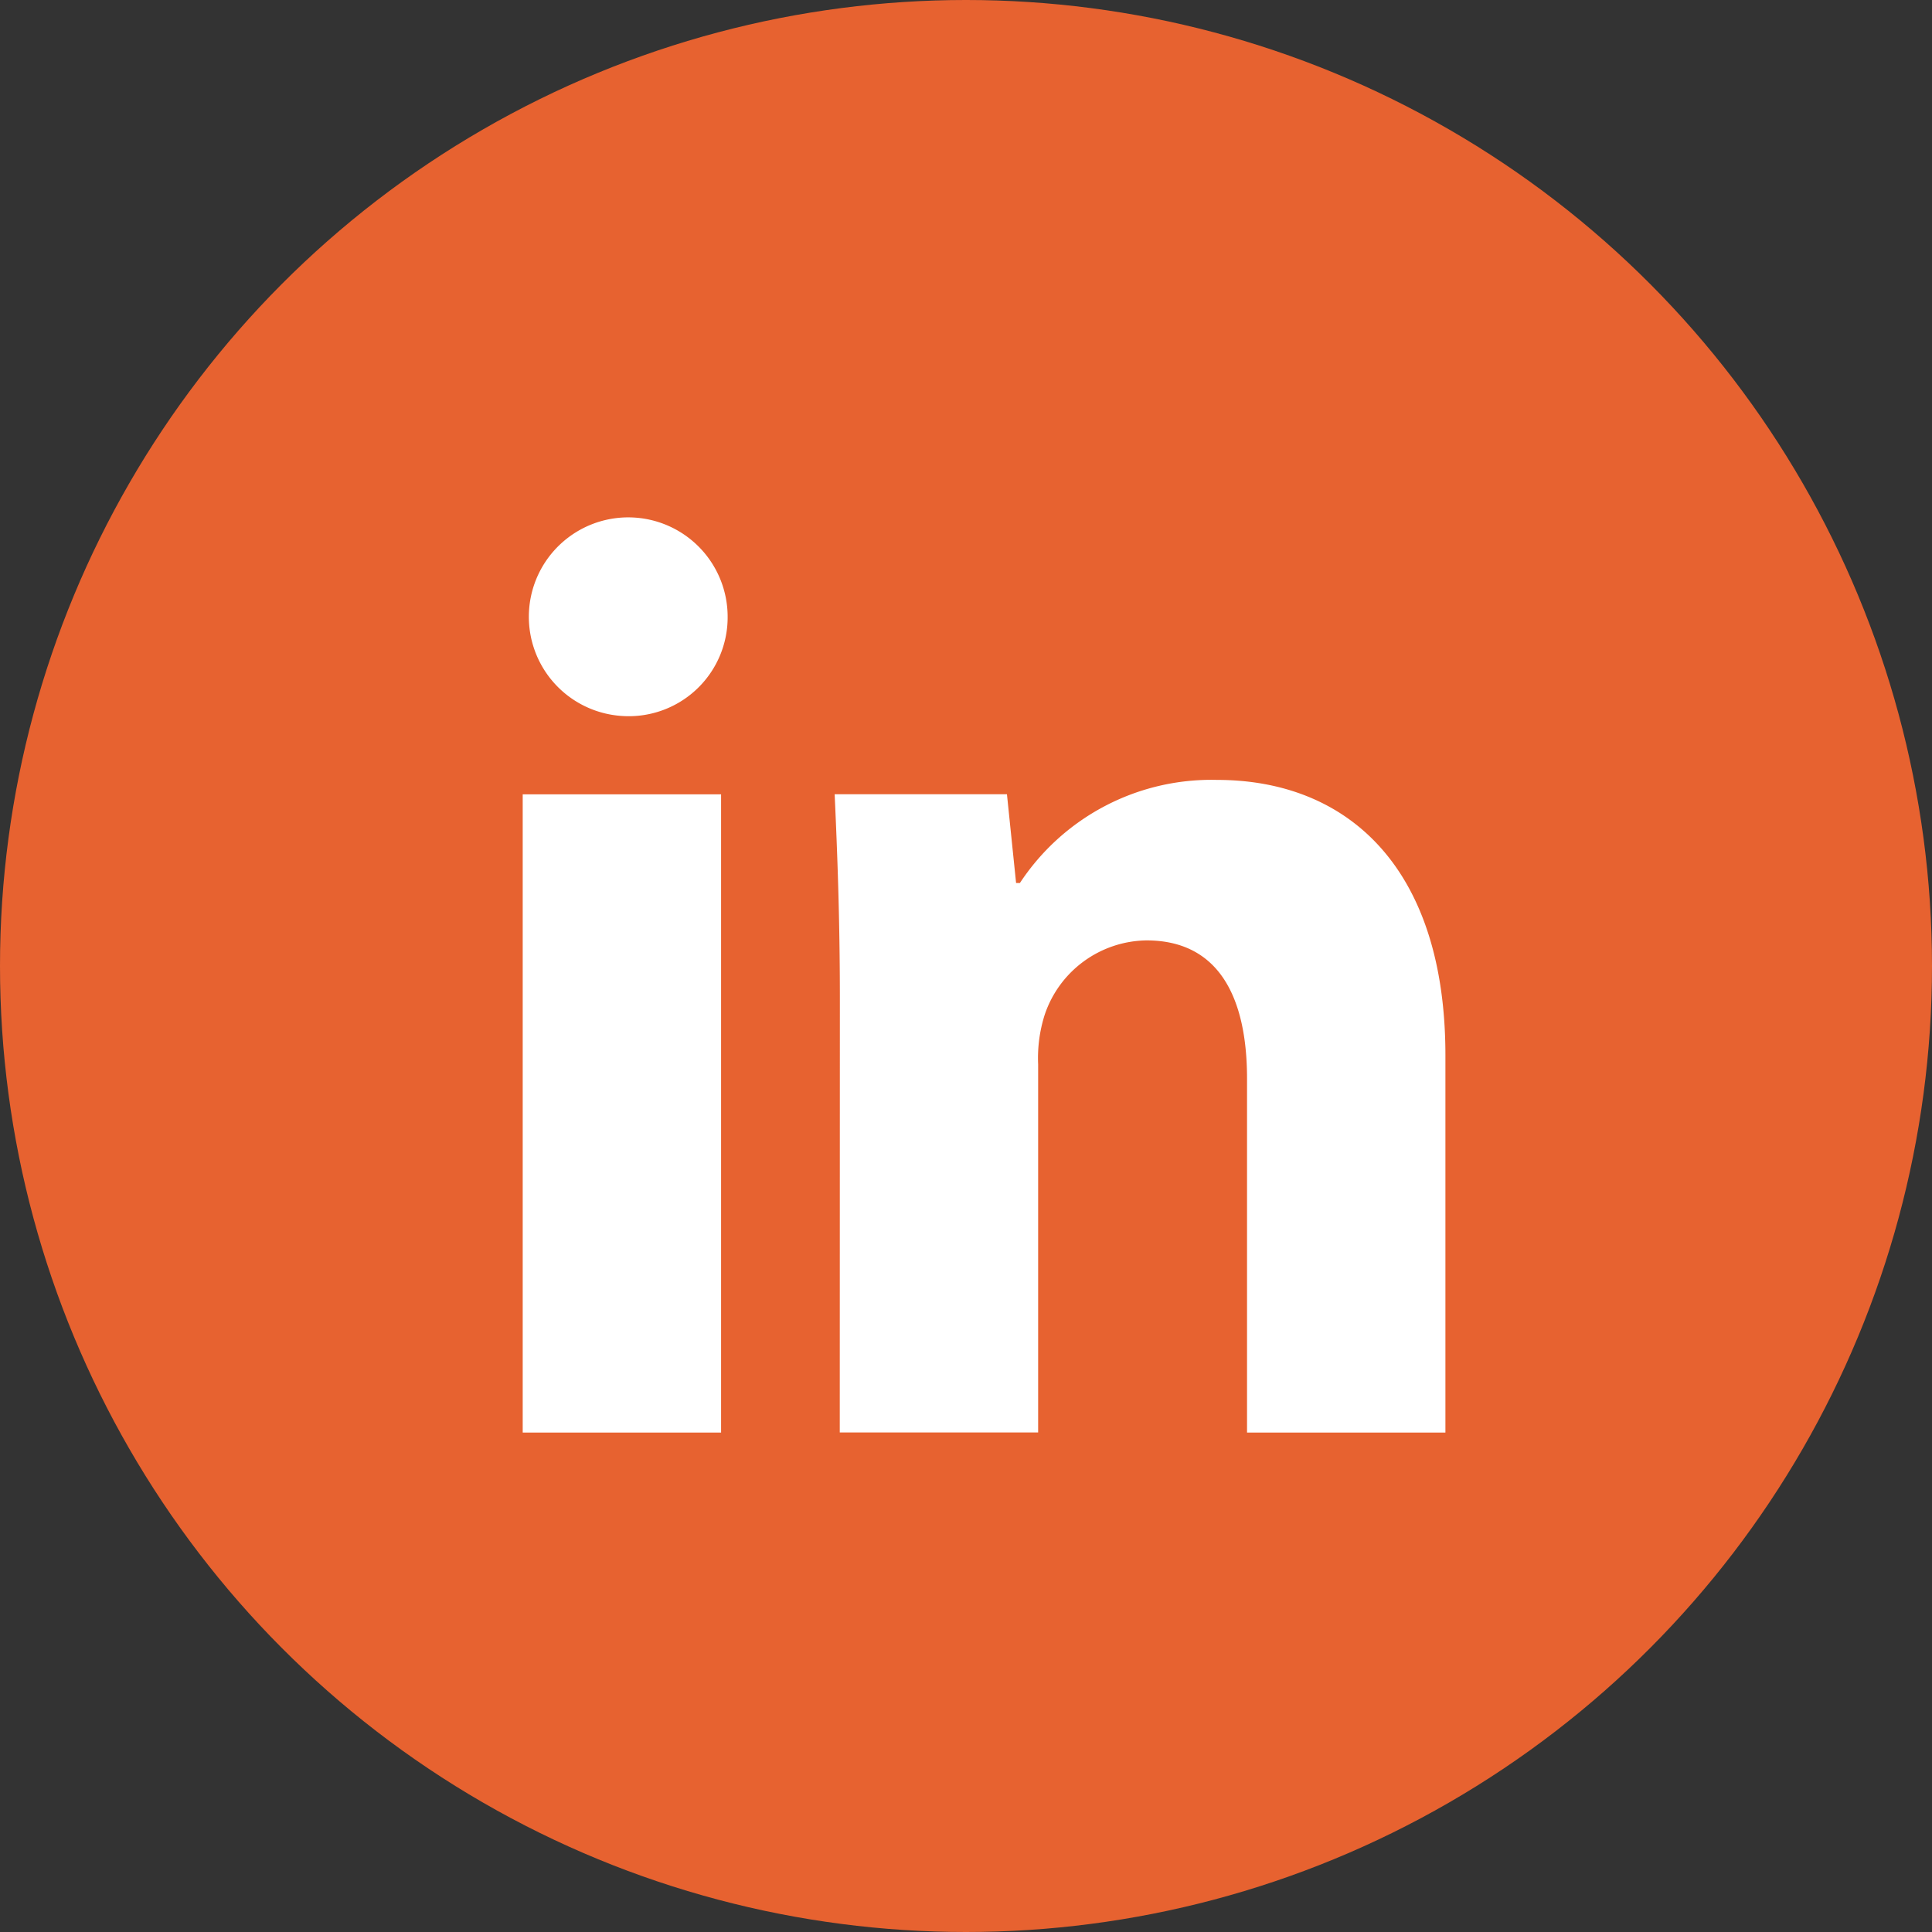
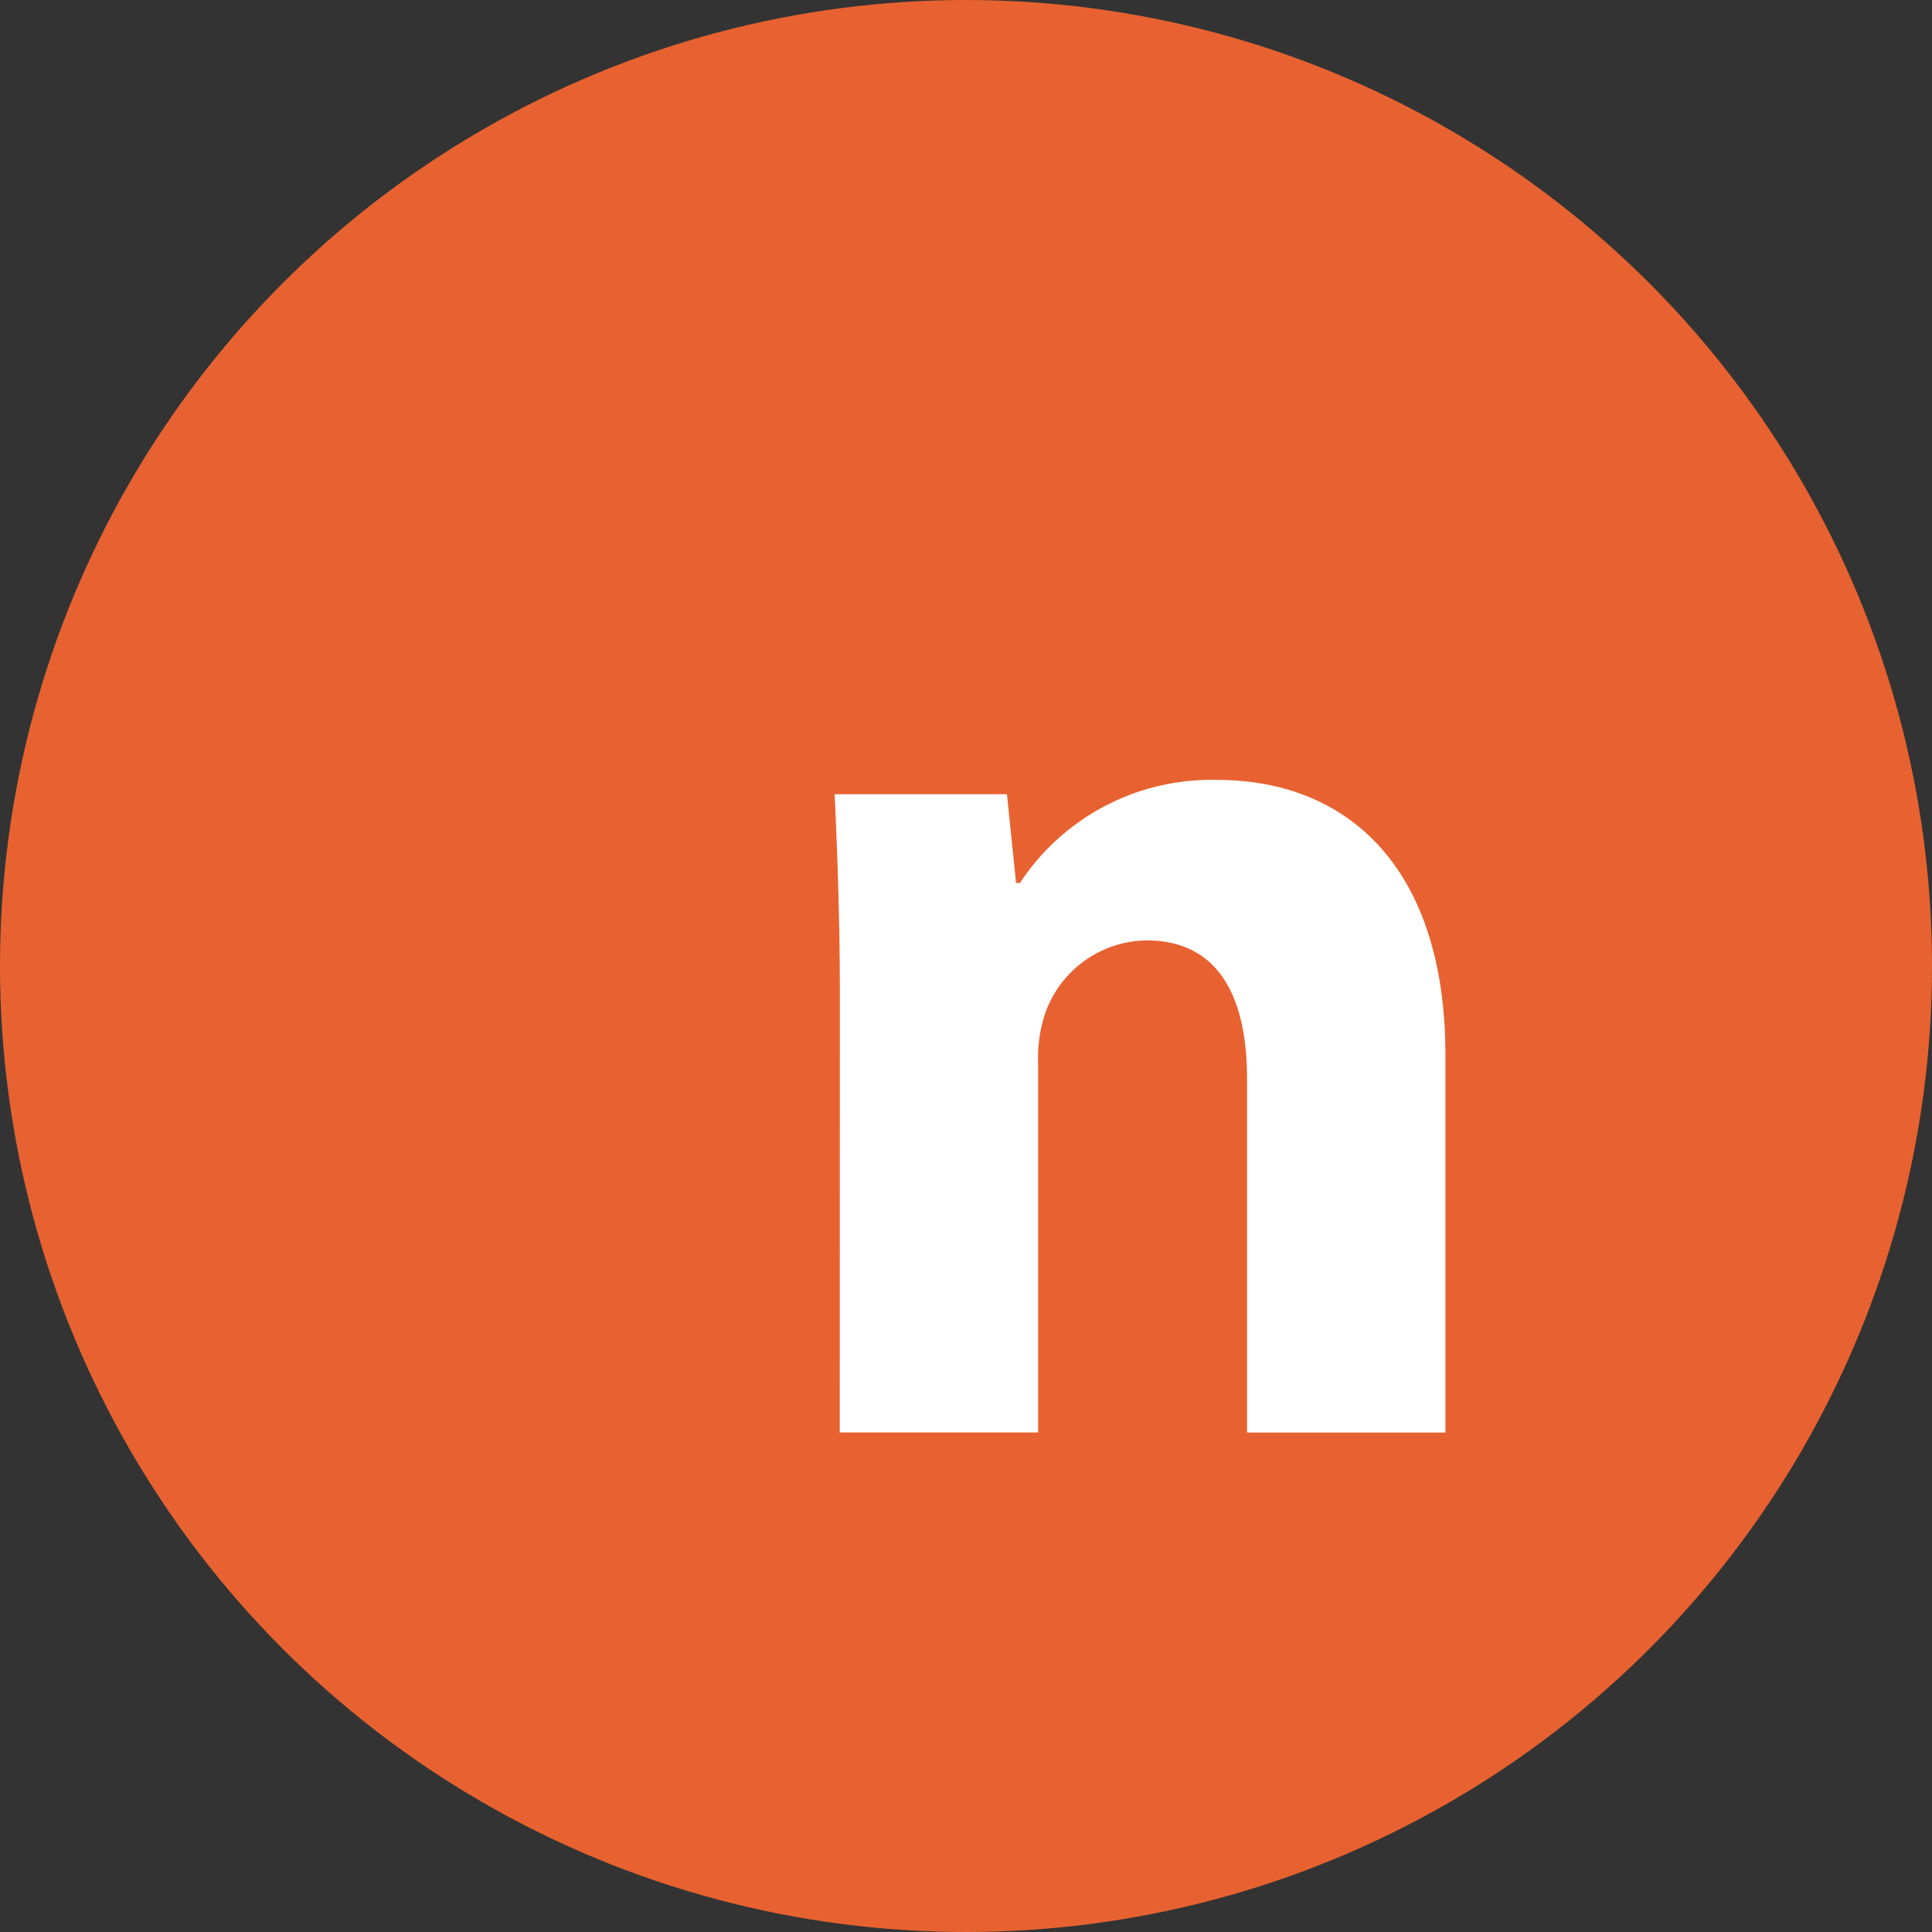
<svg xmlns="http://www.w3.org/2000/svg" width="56" height="56" viewBox="0 0 56 56">
  <rect x="0" y="0" width="56" height="56" fill="#333333" stroke="none" />
  <g id="Group_69" data-name="Group 69" transform="translate(-640 -2643)">
    <g id="Group_74" data-name="Group 74">
      <circle id="Ellipse_3" data-name="Ellipse 3" cx="28" cy="28" r="28" transform="translate(640 2643)" fill="#e76230" />
      <g id="Group_73" data-name="Group 73" transform="translate(-9.654 2410.024)">
-         <path id="Path_731" data-name="Path 731" d="M670.745,250.851a2.866,2.866,0,0,1-3.1,2.875,2.881,2.881,0,1,1,3.1-2.875ZM664.805,274.5V256h5.75v18.5Z" fill="#fff" />
        <path id="Path_732" data-name="Path 732" d="M701.782,284.882c0-2.308-.075-4.237-.151-5.9h4.994l.265,2.573H707a6.644,6.644,0,0,1,5.713-2.989c3.783,0,6.621,2.535,6.621,7.983v10.934h-5.75V287.228c0-2.383-.833-4.01-2.914-4.01a3.158,3.158,0,0,0-2.951,2.156,4.139,4.139,0,0,0-.19,1.438v10.669h-5.75Z" transform="translate(-27.784 -22.984)" fill="#fff" />
      </g>
    </g>
  </g>
</svg>